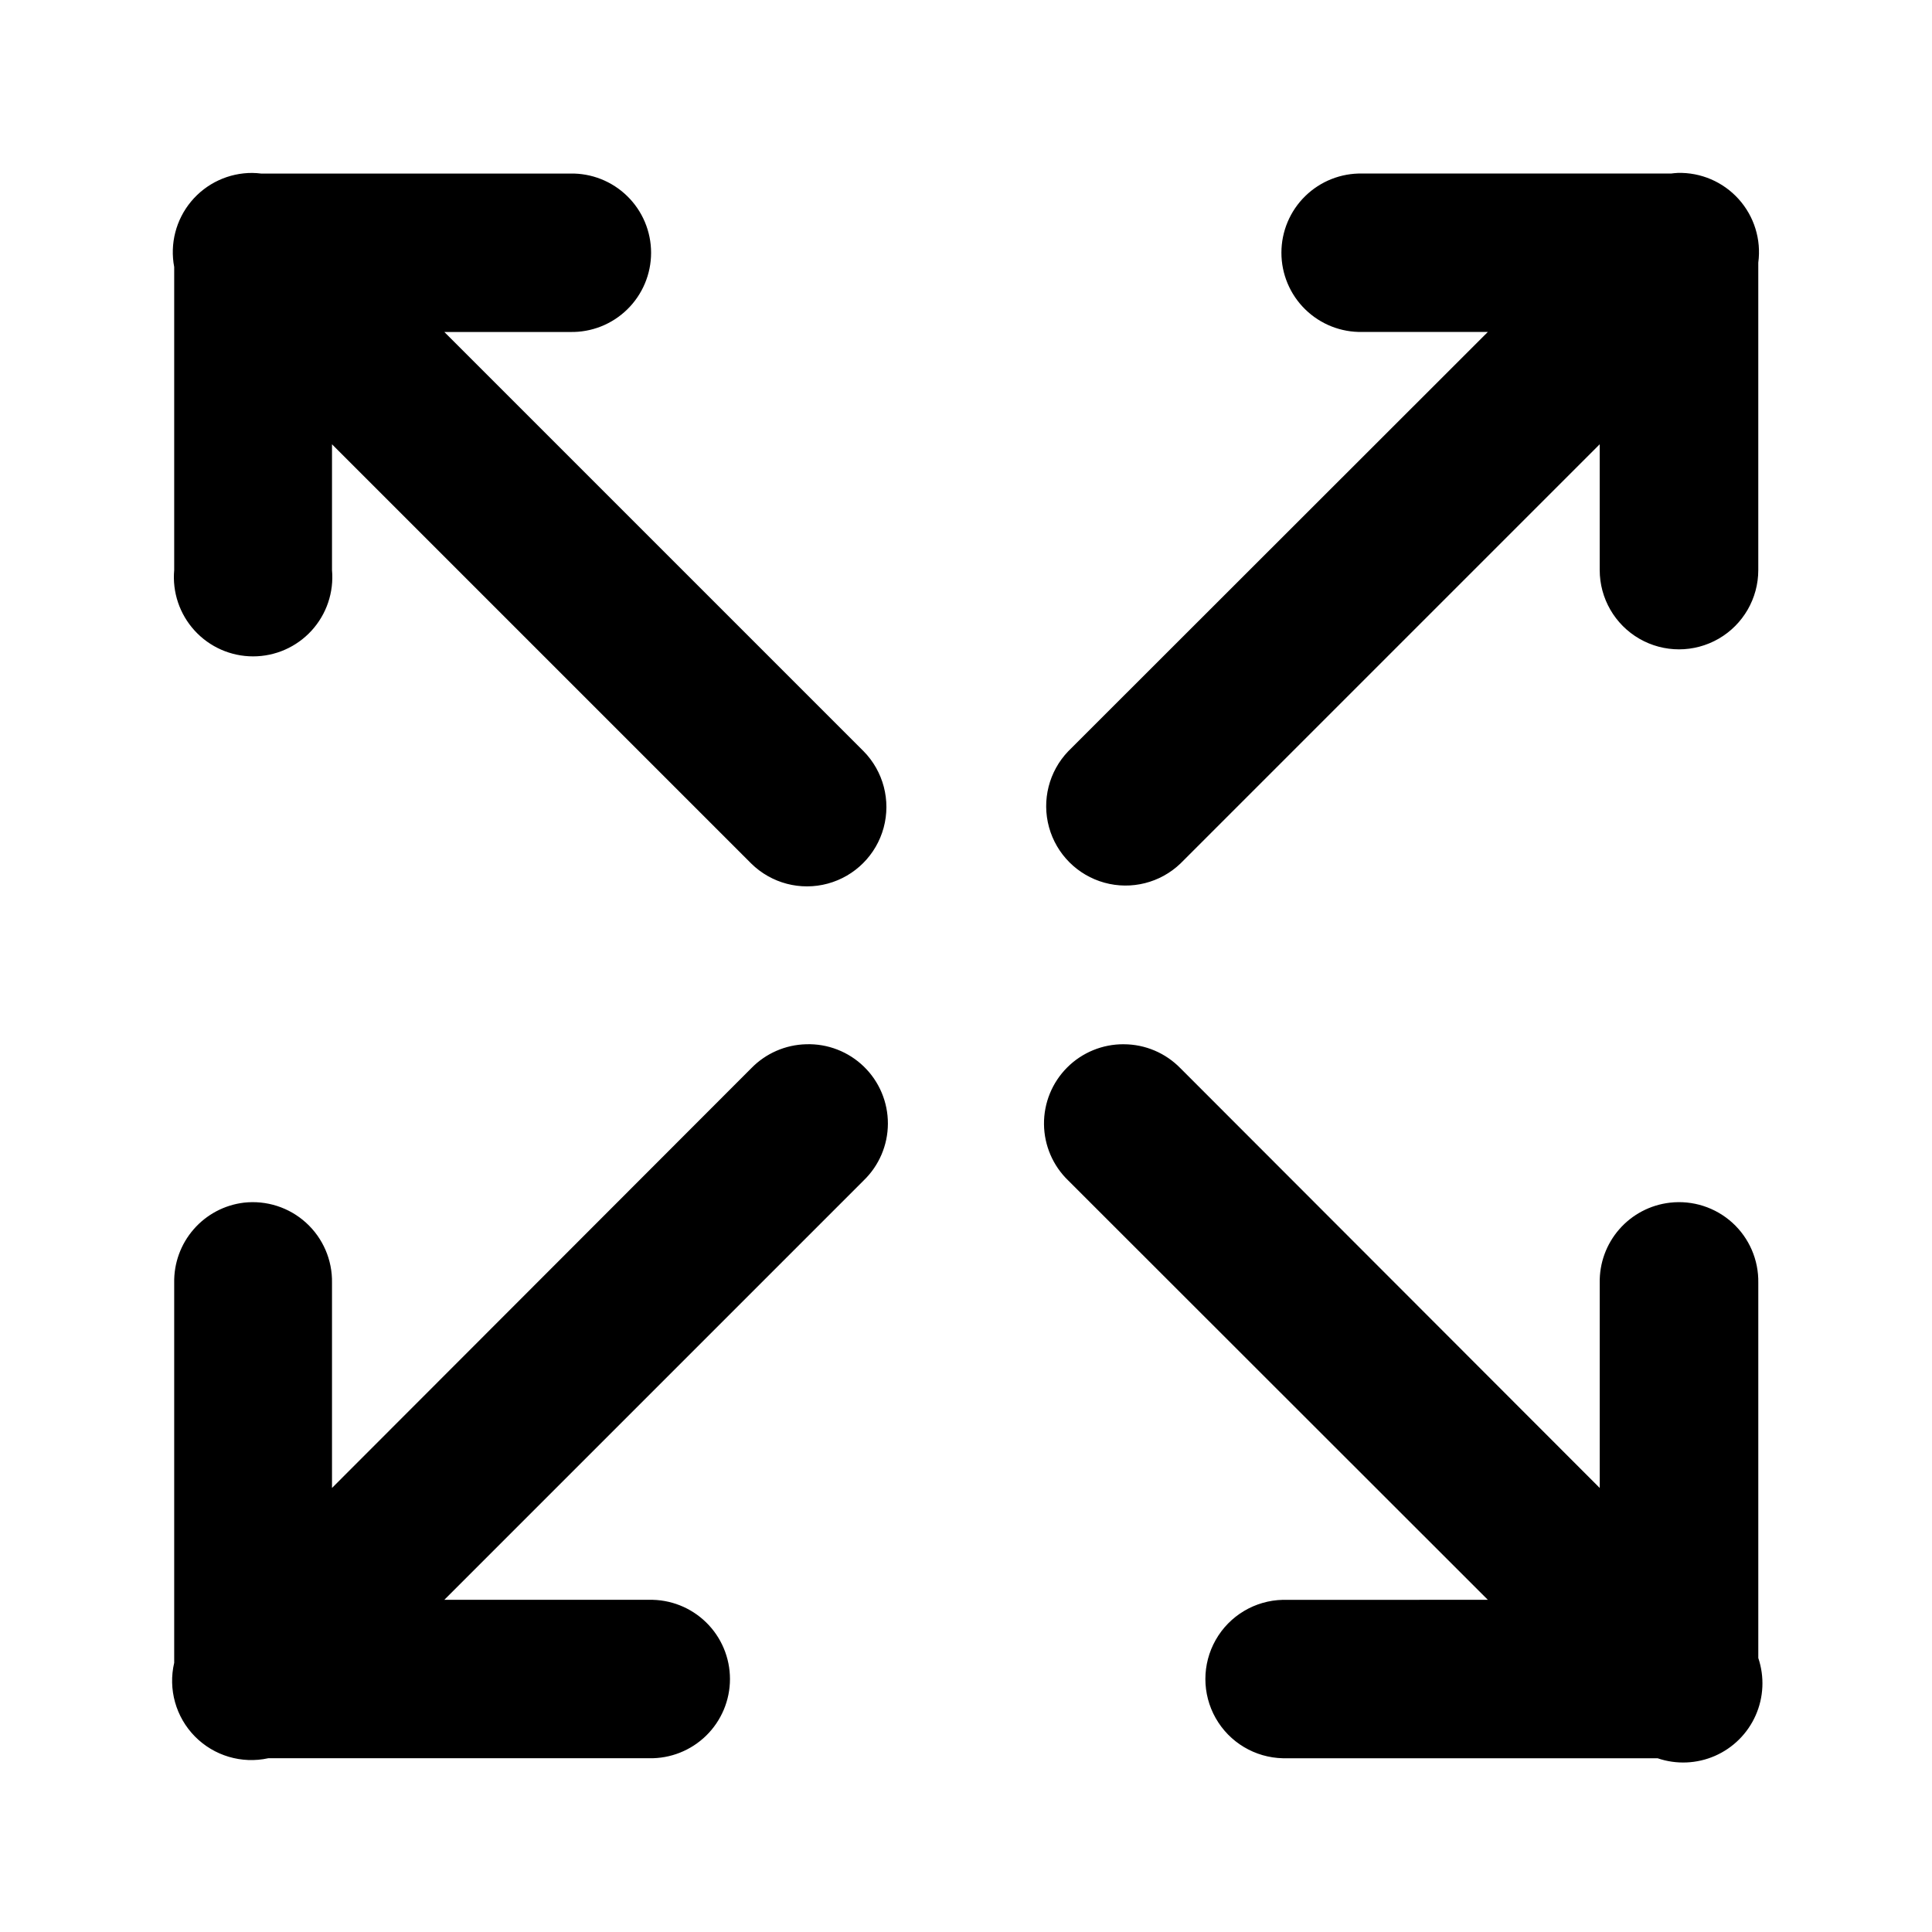
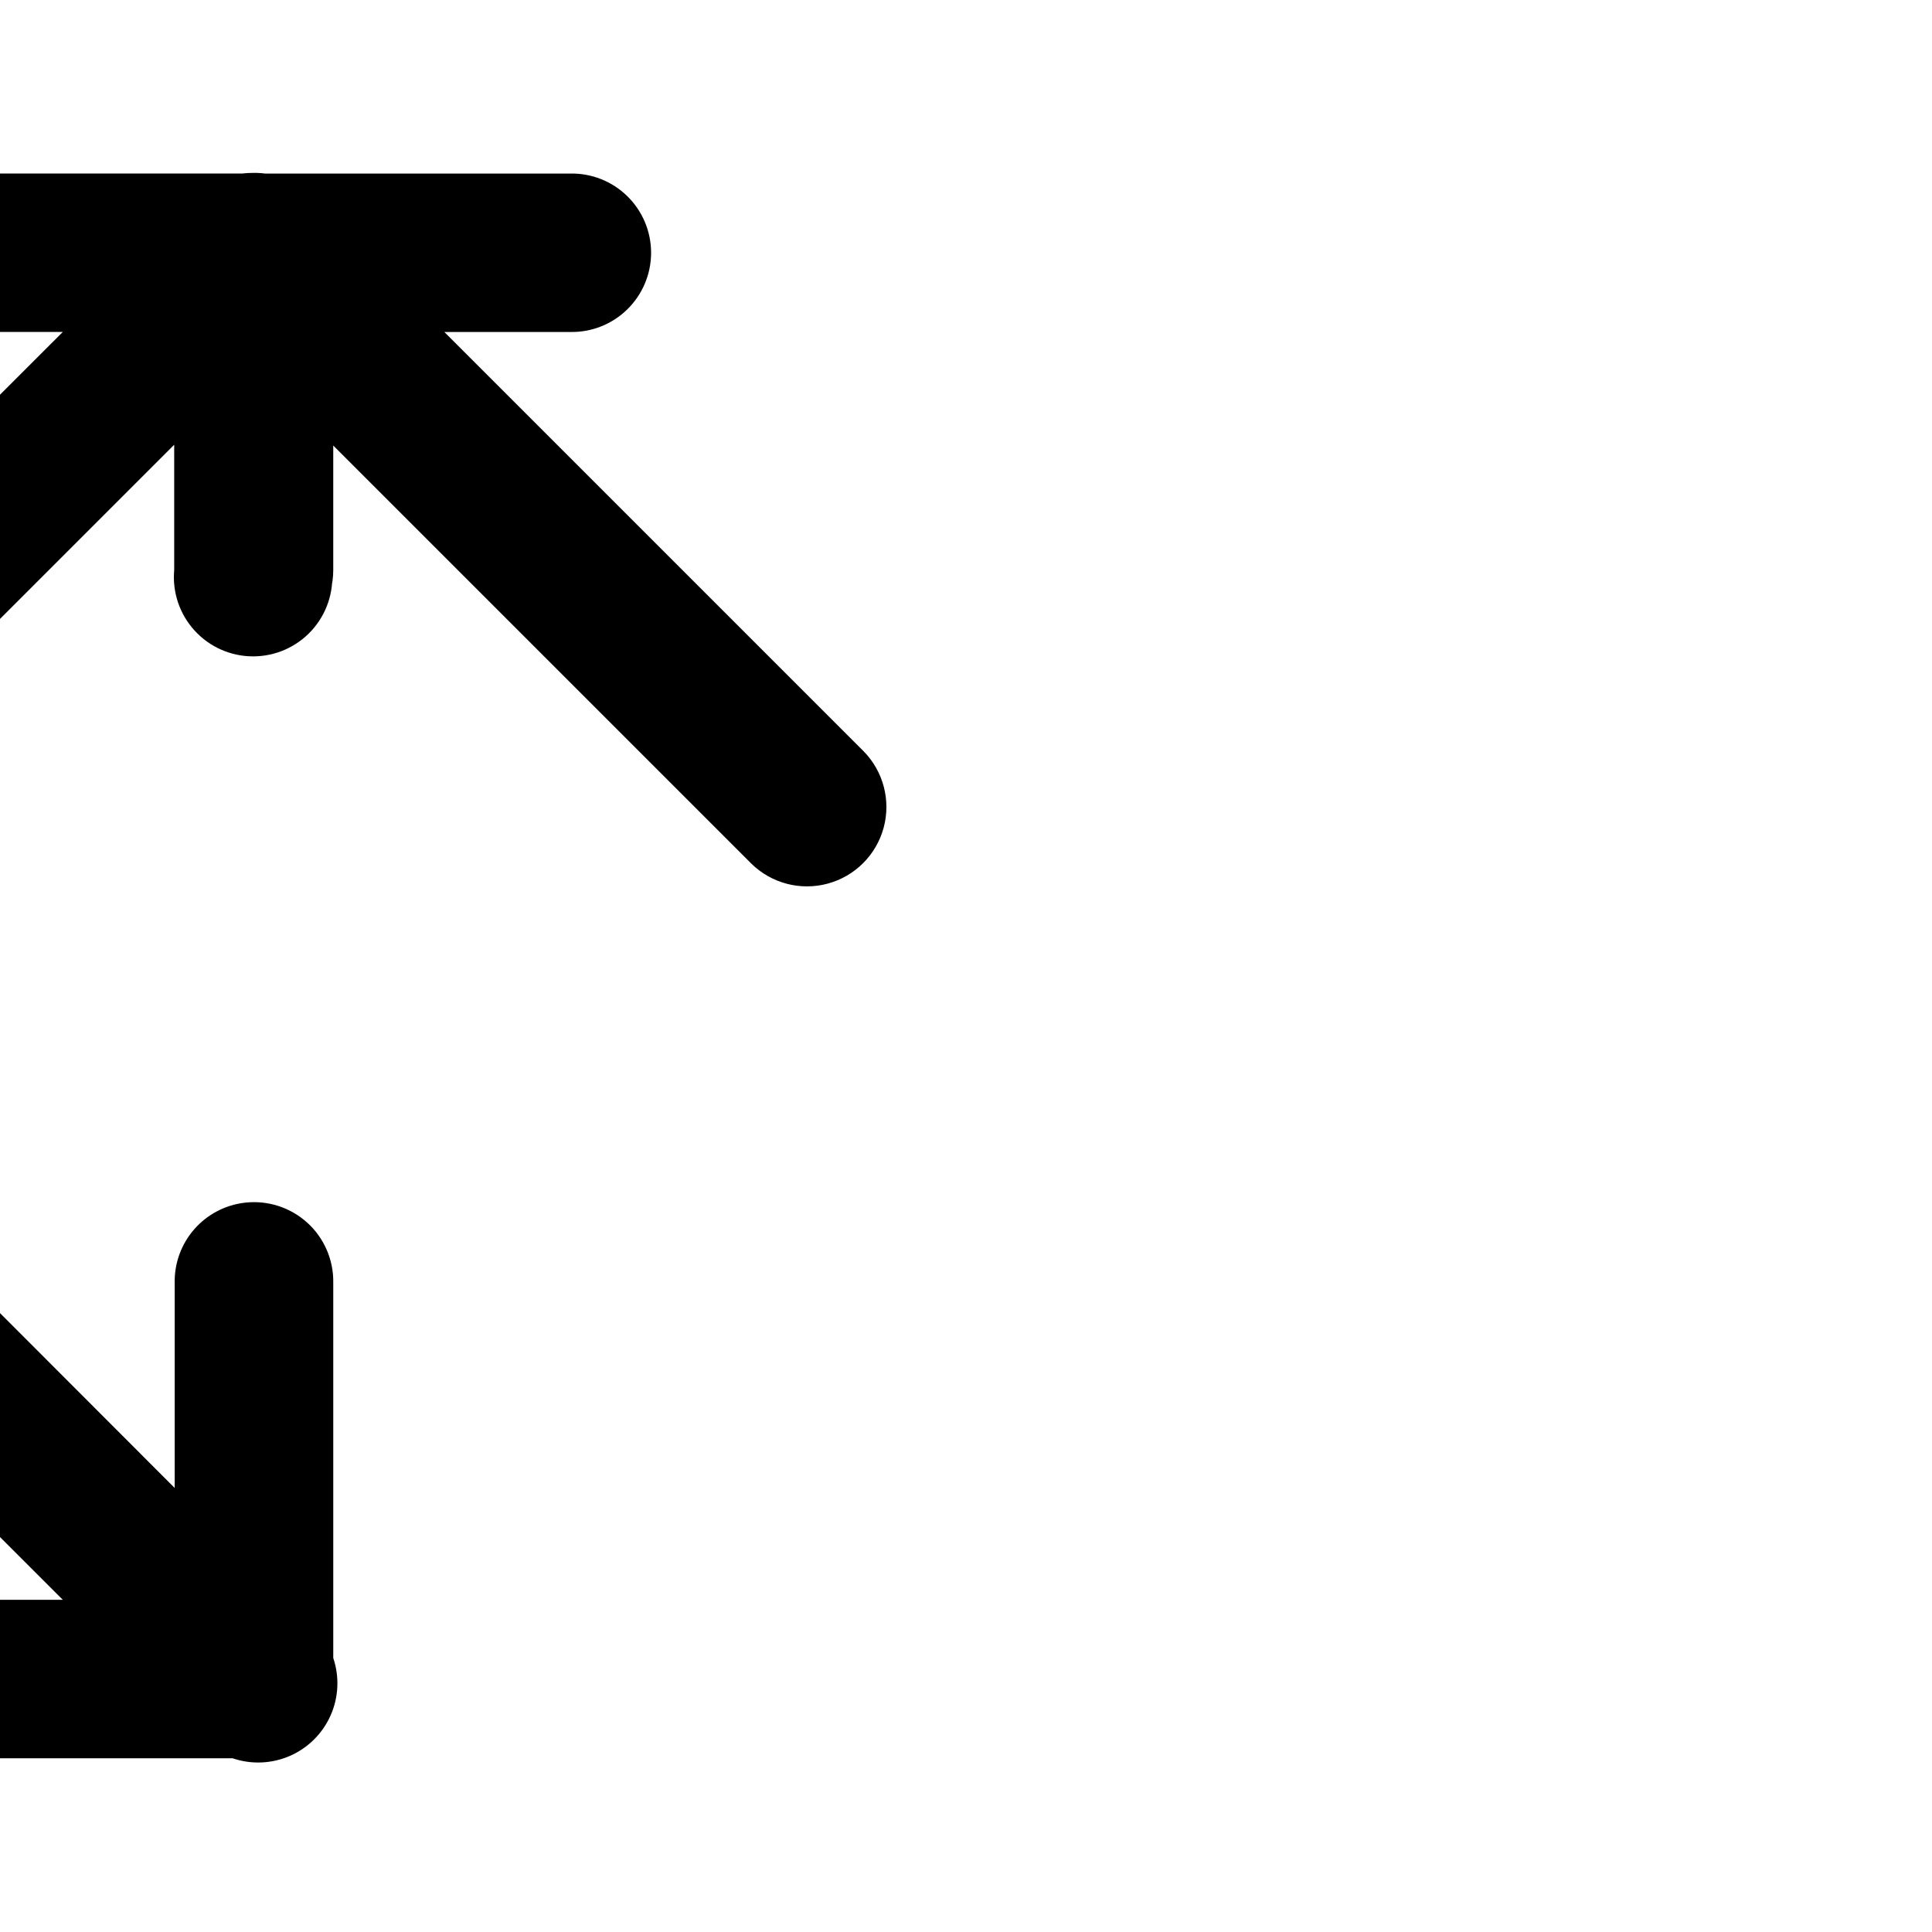
<svg xmlns="http://www.w3.org/2000/svg" fill="#000000" width="800px" height="800px" version="1.1" viewBox="144 144 512 512">
-   <path d="m210.91 189.83c-6.277-0.039-12.242 2.734-16.262 7.562-4.016 4.828-5.66 11.195-4.484 17.363v80.32c-0.527 5.871 1.438 11.691 5.418 16.043 3.977 4.352 9.598 6.828 15.492 6.828 5.894 0 11.52-2.477 15.496-6.828 3.977-4.352 5.941-10.172 5.414-16.043v-33.332l111.11 111.11c5.332 5.246 13.047 7.269 20.266 5.312 7.219-1.953 12.859-7.594 14.816-14.812 1.953-7.219-0.07-14.934-5.312-20.266l-111.11-111.11h33.336c5.644 0.125 11.105-2.031 15.141-5.984 4.039-3.949 6.316-9.359 6.316-15.008s-2.277-11.059-6.316-15.008c-4.035-3.949-9.496-6.109-15.141-5.984h-81.879c-0.762-0.094-1.527-0.148-2.297-0.16zm377.65 0c-0.562 0.027-1.121 0.082-1.68 0.156h-81.836c-5.648-0.125-11.105 2.035-15.145 5.984-4.039 3.949-6.312 9.359-6.312 15.008 0 5.648 2.273 11.059 6.312 15.008 4.039 3.953 9.496 6.109 15.145 5.984h33.25l-111.19 111.11c-5.129 5.348-7.066 12.996-5.102 20.141 1.965 7.141 7.539 12.727 14.68 14.699 7.141 1.973 14.793 0.047 20.145-5.074l111.11-111.11v33.332l0.004 0.004c0 7.504 4.004 14.441 10.504 18.195 6.504 3.754 14.512 3.754 21.016 0 6.5-3.754 10.504-10.691 10.504-18.195v-81.469c0.82-6.106-1.082-12.262-5.203-16.84-4.117-4.578-10.043-7.117-16.199-6.941zm-230.91 230.91 0.004-0.004c-5.5 0.133-10.723 2.414-14.559 6.356l-111.11 111.23v-54.367c0.109-6.047-2.394-11.848-6.871-15.914-4.477-4.07-10.488-6.008-16.5-5.324-5.156 0.629-9.898 3.148-13.305 7.074-3.41 3.922-5.242 8.969-5.144 14.164v100.7c-1.645 7.016 0.43 14.387 5.488 19.523 5.059 5.133 12.398 7.312 19.441 5.773h100.9c5.644 0.121 11.105-2.035 15.141-5.984 4.039-3.949 6.316-9.359 6.316-15.008 0-5.652-2.277-11.062-6.316-15.012-4.035-3.949-9.496-6.106-15.141-5.981h-54.246l111.11-111.11c4.102-3.945 6.43-9.387 6.445-15.082 0.016-5.691-2.281-11.148-6.363-15.113-4.086-3.969-9.605-6.106-15.293-5.926zm84.172 0 0.004-0.004c-5.633-0.043-11.047 2.18-15.027 6.168-3.977 3.988-6.188 9.41-6.129 15.043 0.059 5.633 2.379 11.004 6.438 14.91l111.19 111.11-54.324 0.004c-7.391 0.16-14.152 4.195-17.801 10.625-3.648 6.43-3.648 14.301 0 20.73 3.648 6.43 10.41 10.465 17.801 10.629h99.301c4.969 1.699 10.395 1.473 15.207-0.629 4.812-2.106 8.66-5.934 10.785-10.738 2.129-4.801 2.375-10.227 0.699-15.203v-99.426c0.109-6.055-2.398-11.863-6.883-15.934-4.488-4.066-10.512-6-16.527-5.305-5.188 0.594-9.969 3.094-13.41 7.023-3.445 3.926-5.297 8.996-5.203 14.215v54.367l-111.11-111.23h-0.004c-3.941-4.051-9.352-6.344-15.004-6.356z" />
+   <path d="m210.91 189.83c-6.277-0.039-12.242 2.734-16.262 7.562-4.016 4.828-5.66 11.195-4.484 17.363v80.32c-0.527 5.871 1.438 11.691 5.418 16.043 3.977 4.352 9.598 6.828 15.492 6.828 5.894 0 11.52-2.477 15.496-6.828 3.977-4.352 5.941-10.172 5.414-16.043v-33.332l111.11 111.11c5.332 5.246 13.047 7.269 20.266 5.312 7.219-1.953 12.859-7.594 14.816-14.812 1.953-7.219-0.07-14.934-5.312-20.266l-111.11-111.11h33.336c5.644 0.125 11.105-2.031 15.141-5.984 4.039-3.949 6.316-9.359 6.316-15.008s-2.277-11.059-6.316-15.008c-4.035-3.949-9.496-6.109-15.141-5.984h-81.879c-0.762-0.094-1.527-0.148-2.297-0.16zc-0.562 0.027-1.121 0.082-1.68 0.156h-81.836c-5.648-0.125-11.105 2.035-15.145 5.984-4.039 3.949-6.312 9.359-6.312 15.008 0 5.648 2.273 11.059 6.312 15.008 4.039 3.953 9.496 6.109 15.145 5.984h33.25l-111.19 111.11c-5.129 5.348-7.066 12.996-5.102 20.141 1.965 7.141 7.539 12.727 14.68 14.699 7.141 1.973 14.793 0.047 20.145-5.074l111.11-111.11v33.332l0.004 0.004c0 7.504 4.004 14.441 10.504 18.195 6.504 3.754 14.512 3.754 21.016 0 6.5-3.754 10.504-10.691 10.504-18.195v-81.469c0.82-6.106-1.082-12.262-5.203-16.84-4.117-4.578-10.043-7.117-16.199-6.941zm-230.91 230.91 0.004-0.004c-5.5 0.133-10.723 2.414-14.559 6.356l-111.11 111.23v-54.367c0.109-6.047-2.394-11.848-6.871-15.914-4.477-4.07-10.488-6.008-16.5-5.324-5.156 0.629-9.898 3.148-13.305 7.074-3.41 3.922-5.242 8.969-5.144 14.164v100.7c-1.645 7.016 0.43 14.387 5.488 19.523 5.059 5.133 12.398 7.312 19.441 5.773h100.9c5.644 0.121 11.105-2.035 15.141-5.984 4.039-3.949 6.316-9.359 6.316-15.008 0-5.652-2.277-11.062-6.316-15.012-4.035-3.949-9.496-6.106-15.141-5.981h-54.246l111.11-111.11c4.102-3.945 6.43-9.387 6.445-15.082 0.016-5.691-2.281-11.148-6.363-15.113-4.086-3.969-9.605-6.106-15.293-5.926zm84.172 0 0.004-0.004c-5.633-0.043-11.047 2.18-15.027 6.168-3.977 3.988-6.188 9.41-6.129 15.043 0.059 5.633 2.379 11.004 6.438 14.91l111.19 111.11-54.324 0.004c-7.391 0.16-14.152 4.195-17.801 10.625-3.648 6.43-3.648 14.301 0 20.73 3.648 6.43 10.41 10.465 17.801 10.629h99.301c4.969 1.699 10.395 1.473 15.207-0.629 4.812-2.106 8.66-5.934 10.785-10.738 2.129-4.801 2.375-10.227 0.699-15.203v-99.426c0.109-6.055-2.398-11.863-6.883-15.934-4.488-4.066-10.512-6-16.527-5.305-5.188 0.594-9.969 3.094-13.41 7.023-3.445 3.926-5.297 8.996-5.203 14.215v54.367l-111.11-111.23h-0.004c-3.941-4.051-9.352-6.344-15.004-6.356z" />
</svg>